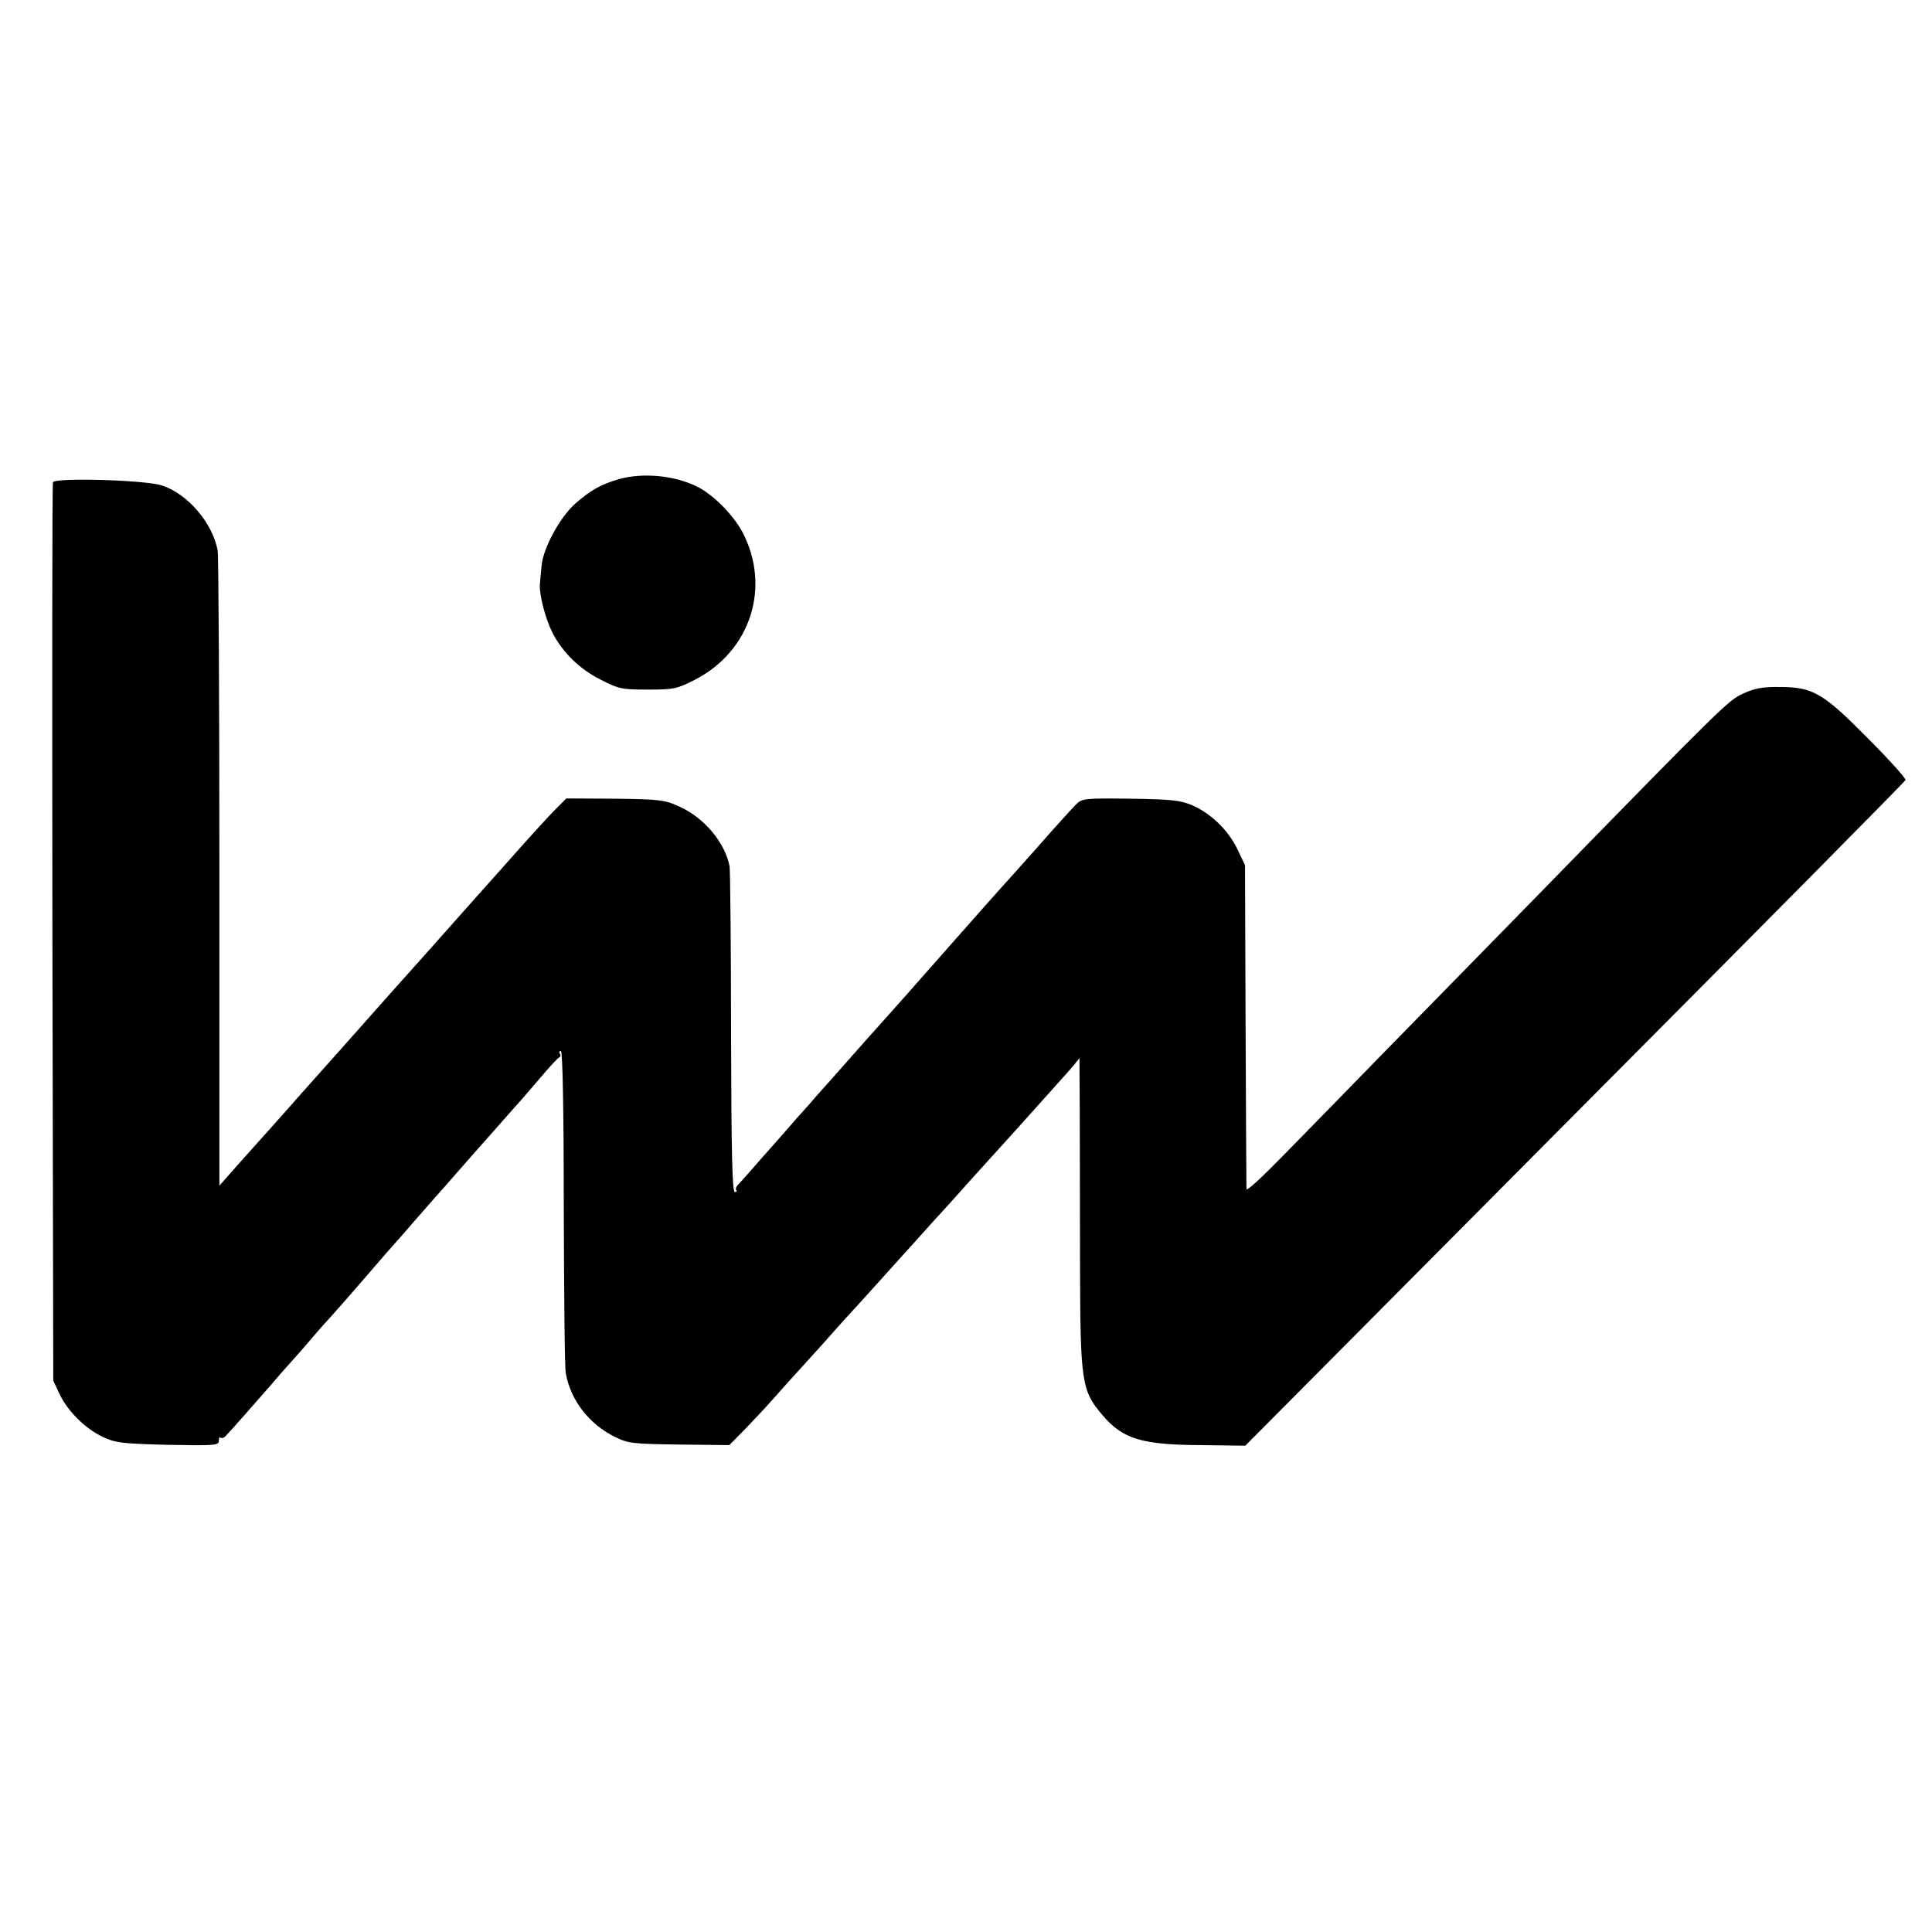
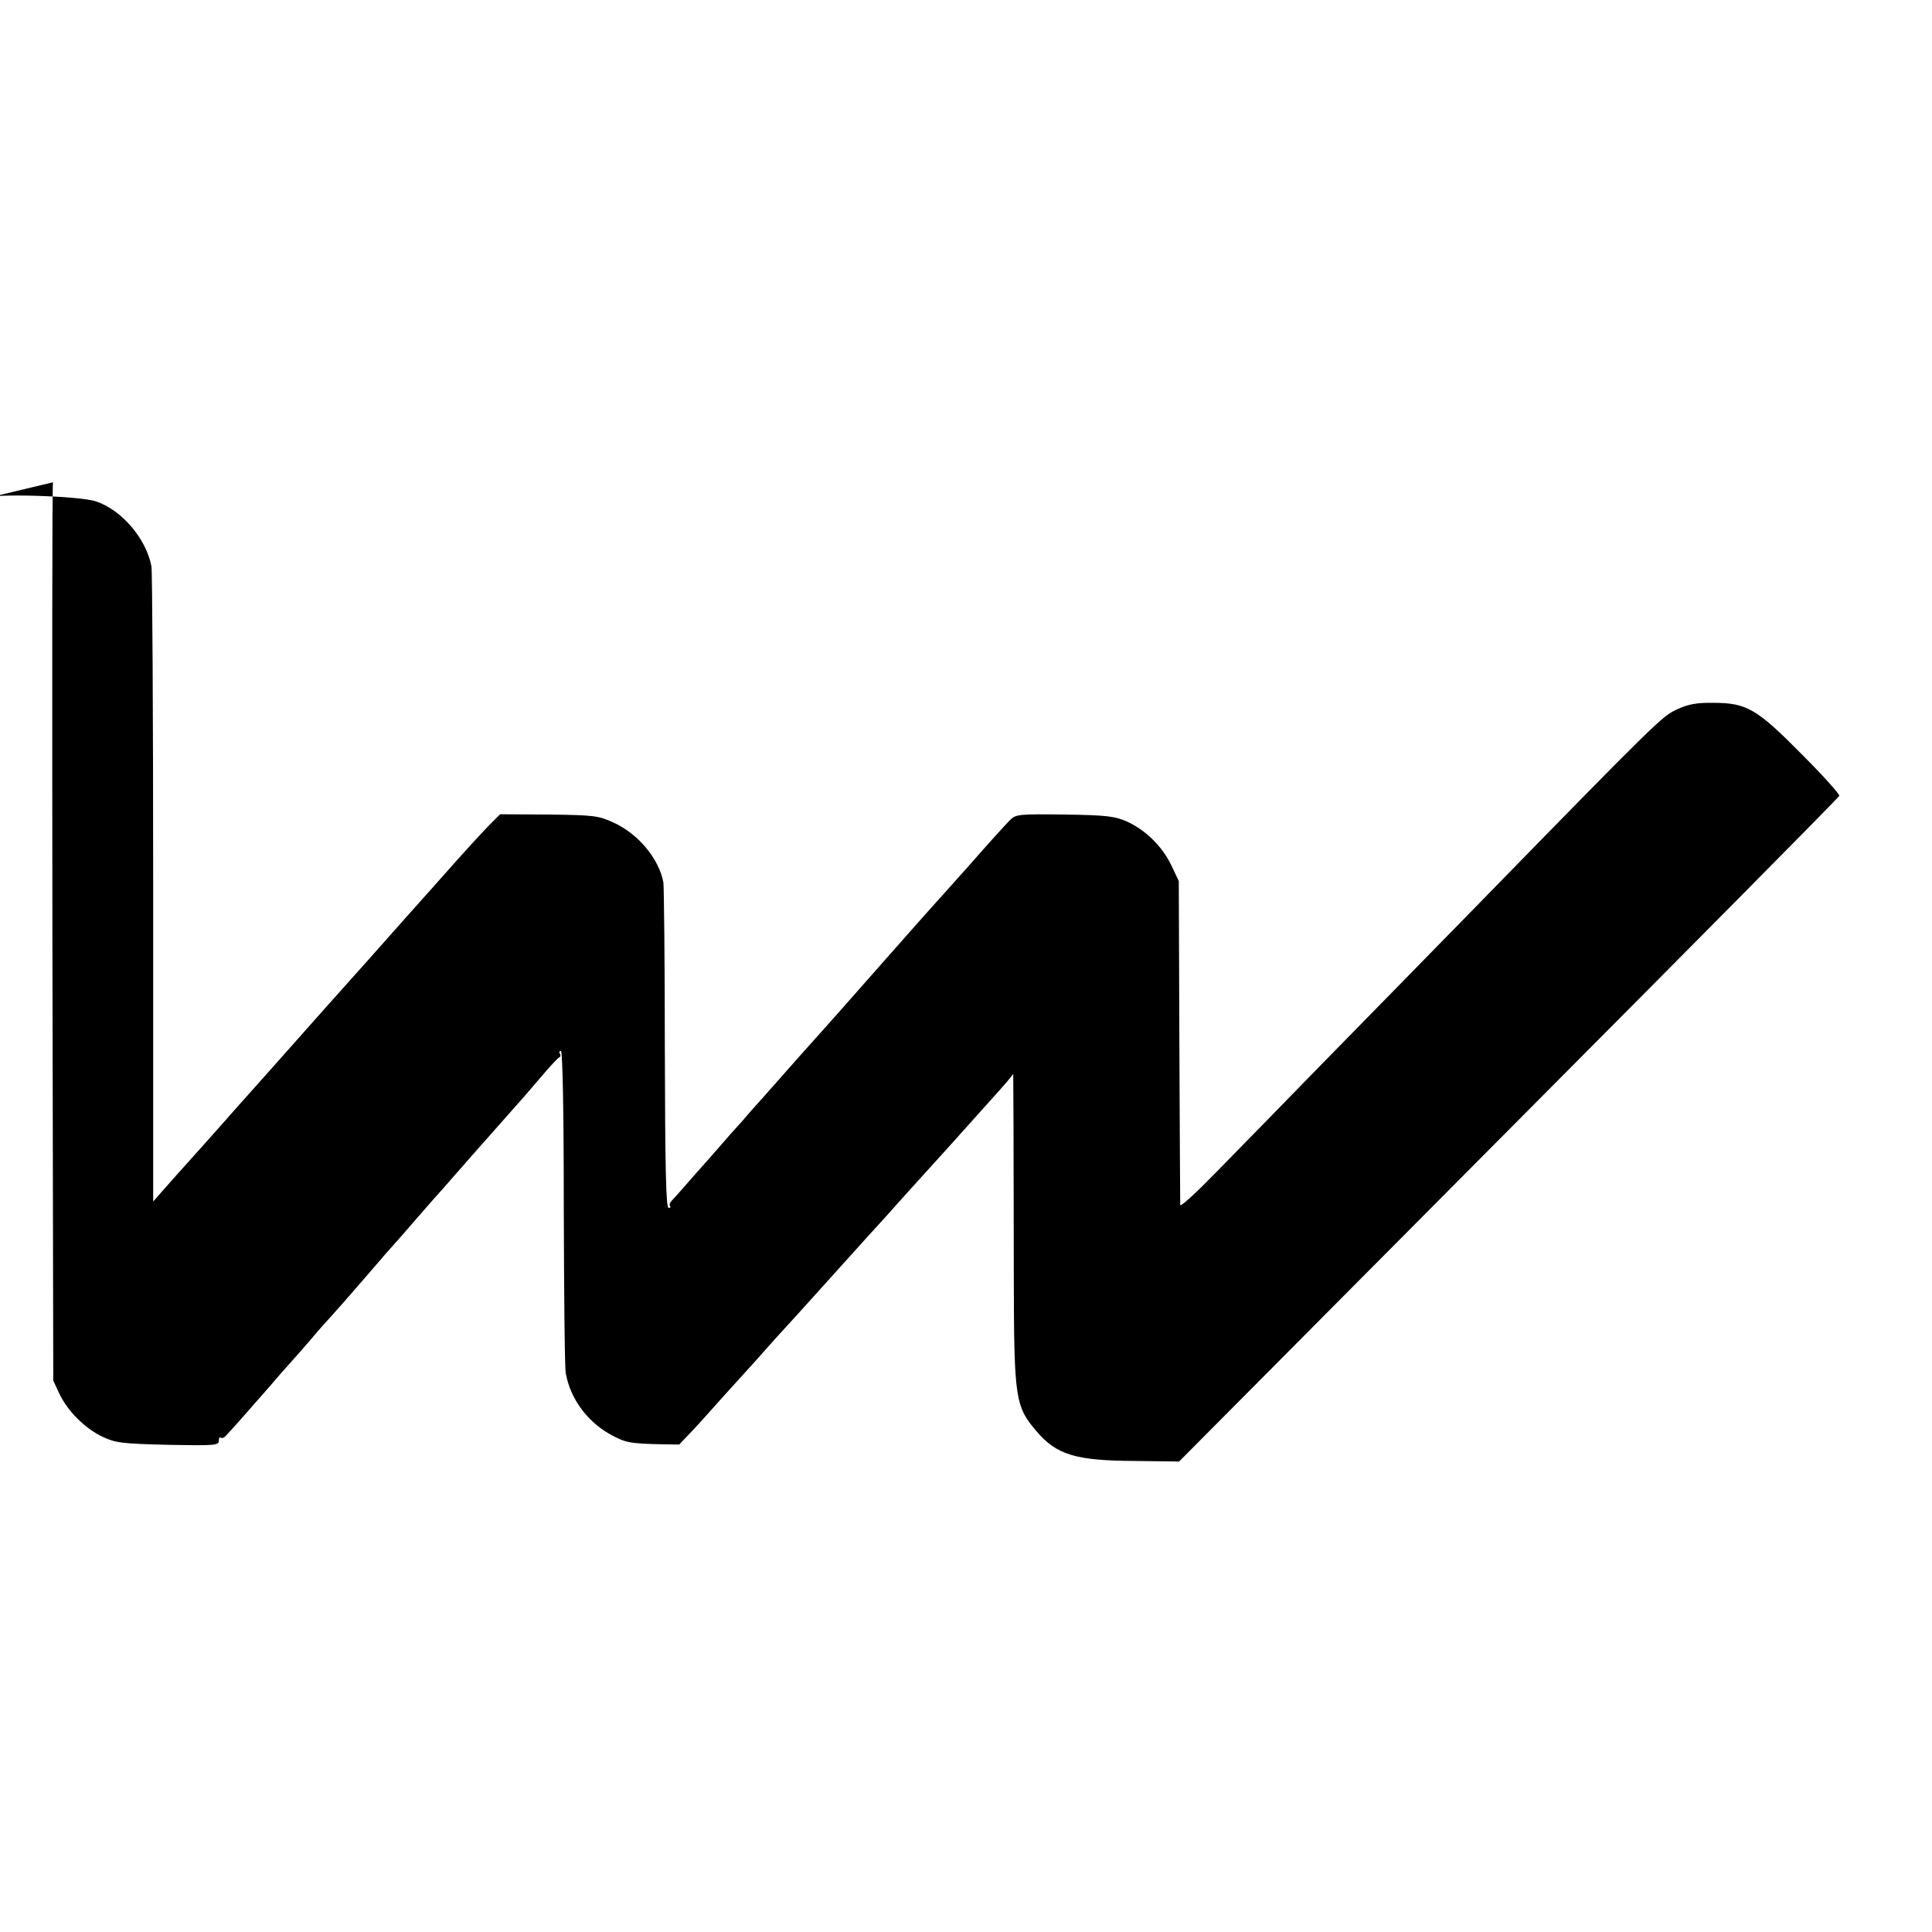
<svg xmlns="http://www.w3.org/2000/svg" version="1.0" width="671pt" height="671pt" viewBox="0 0 671 671" preserveAspectRatio="xMidYMid meet">
  <g transform="translate(0,671) scale(0.1,-0.1)" fill="#000000" stroke="none">
-     <path d="M2150 5046 c-62 -18 -97 -37 -152 -85 -53 -47 -112 -155 -117 -216 -2 -22 -5 -51 -6 -65 -2 -37 19 -119 44 -168 35 -68 94 -126 168 -163 62 -32 74 -34 163 -34 89 0 101 2 163 34 194 99 266 323 165 514 -32 59 -98 126 -153 155 -78 40 -189 52 -275 28z" />
-     <path d="M184 5035 c-3 -6 -3 -710 -2 -1565 l3 -1555 21 -45 c28 -60 89 -121 150 -150 45 -21 65 -24 227 -28 163 -3 177 -2 177 14 0 10 3 15 6 11 4 -3 12 -1 18 6 17 17 102 114 158 178 25 30 61 70 78 89 17 19 48 54 68 78 20 24 48 55 62 70 14 15 68 77 120 137 52 61 97 112 100 115 3 3 35 39 70 80 36 41 67 77 70 80 3 3 37 41 75 85 39 44 75 85 80 91 6 6 37 42 70 79 33 38 65 73 70 79 6 6 37 43 70 81 33 39 63 72 68 73 4 2 5 8 1 13 -3 5 -1 9 4 9 6 0 10 -205 10 -542 1 -299 3 -559 7 -578 17 -93 81 -177 172 -221 44 -22 62 -24 222 -26 l174 -2 56 57 c31 32 74 78 95 102 22 25 74 83 117 130 43 47 86 95 97 108 11 13 56 62 99 109 43 48 105 116 137 152 33 36 82 91 110 122 28 30 83 91 121 134 39 43 81 90 95 105 23 25 96 106 206 229 23 25 51 57 63 71 l20 25 1 -180 c0 -99 1 -340 1 -535 1 -412 5 -440 79 -526 70 -82 136 -102 341 -103 l154 -2 1145 1152 c630 633 1147 1155 1148 1160 2 5 -56 70 -130 144 -157 159 -192 179 -308 179 -57 1 -87 -5 -124 -22 -53 -24 -62 -32 -707 -693 -191 -195 -440 -450 -555 -567 -115 -118 -266 -273 -337 -345 -70 -72 -127 -125 -128 -117 0 8 -2 265 -3 570 l-2 555 -27 57 c-32 65 -90 122 -156 151 -40 17 -69 21 -214 23 -161 2 -169 1 -190 -20 -12 -12 -74 -80 -137 -152 -63 -71 -117 -131 -120 -134 -3 -3 -91 -102 -195 -220 -104 -118 -194 -220 -200 -226 -12 -13 -128 -143 -199 -224 -27 -30 -61 -68 -75 -85 -15 -16 -63 -70 -106 -120 -44 -49 -91 -103 -105 -119 -14 -16 -30 -34 -37 -41 -7 -7 -9 -15 -6 -19 4 -3 1 -6 -5 -6 -9 0 -12 139 -13 553 0 303 -3 563 -5 577 -15 82 -87 169 -173 208 -52 24 -67 26 -225 28 l-169 1 -36 -36 c-20 -20 -76 -81 -125 -136 -49 -55 -119 -134 -156 -175 -69 -78 -239 -269 -294 -330 -73 -83 -273 -307 -298 -335 -14 -16 -35 -39 -45 -51 -15 -17 -127 -143 -168 -188 -5 -6 -27 -30 -47 -53 l-36 -41 0 1086 c0 598 -3 1102 -6 1120 -18 96 -104 197 -194 226 -56 19 -372 28 -378 11z" />
+     <path d="M184 5035 c-3 -6 -3 -710 -2 -1565 l3 -1555 21 -45 c28 -60 89 -121 150 -150 45 -21 65 -24 227 -28 163 -3 177 -2 177 14 0 10 3 15 6 11 4 -3 12 -1 18 6 17 17 102 114 158 178 25 30 61 70 78 89 17 19 48 54 68 78 20 24 48 55 62 70 14 15 68 77 120 137 52 61 97 112 100 115 3 3 35 39 70 80 36 41 67 77 70 80 3 3 37 41 75 85 39 44 75 85 80 91 6 6 37 42 70 79 33 38 65 73 70 79 6 6 37 43 70 81 33 39 63 72 68 73 4 2 5 8 1 13 -3 5 -1 9 4 9 6 0 10 -205 10 -542 1 -299 3 -559 7 -578 17 -93 81 -177 172 -221 44 -22 62 -24 222 -26 c31 32 74 78 95 102 22 25 74 83 117 130 43 47 86 95 97 108 11 13 56 62 99 109 43 48 105 116 137 152 33 36 82 91 110 122 28 30 83 91 121 134 39 43 81 90 95 105 23 25 96 106 206 229 23 25 51 57 63 71 l20 25 1 -180 c0 -99 1 -340 1 -535 1 -412 5 -440 79 -526 70 -82 136 -102 341 -103 l154 -2 1145 1152 c630 633 1147 1155 1148 1160 2 5 -56 70 -130 144 -157 159 -192 179 -308 179 -57 1 -87 -5 -124 -22 -53 -24 -62 -32 -707 -693 -191 -195 -440 -450 -555 -567 -115 -118 -266 -273 -337 -345 -70 -72 -127 -125 -128 -117 0 8 -2 265 -3 570 l-2 555 -27 57 c-32 65 -90 122 -156 151 -40 17 -69 21 -214 23 -161 2 -169 1 -190 -20 -12 -12 -74 -80 -137 -152 -63 -71 -117 -131 -120 -134 -3 -3 -91 -102 -195 -220 -104 -118 -194 -220 -200 -226 -12 -13 -128 -143 -199 -224 -27 -30 -61 -68 -75 -85 -15 -16 -63 -70 -106 -120 -44 -49 -91 -103 -105 -119 -14 -16 -30 -34 -37 -41 -7 -7 -9 -15 -6 -19 4 -3 1 -6 -5 -6 -9 0 -12 139 -13 553 0 303 -3 563 -5 577 -15 82 -87 169 -173 208 -52 24 -67 26 -225 28 l-169 1 -36 -36 c-20 -20 -76 -81 -125 -136 -49 -55 -119 -134 -156 -175 -69 -78 -239 -269 -294 -330 -73 -83 -273 -307 -298 -335 -14 -16 -35 -39 -45 -51 -15 -17 -127 -143 -168 -188 -5 -6 -27 -30 -47 -53 l-36 -41 0 1086 c0 598 -3 1102 -6 1120 -18 96 -104 197 -194 226 -56 19 -372 28 -378 11z" />
  </g>
</svg>